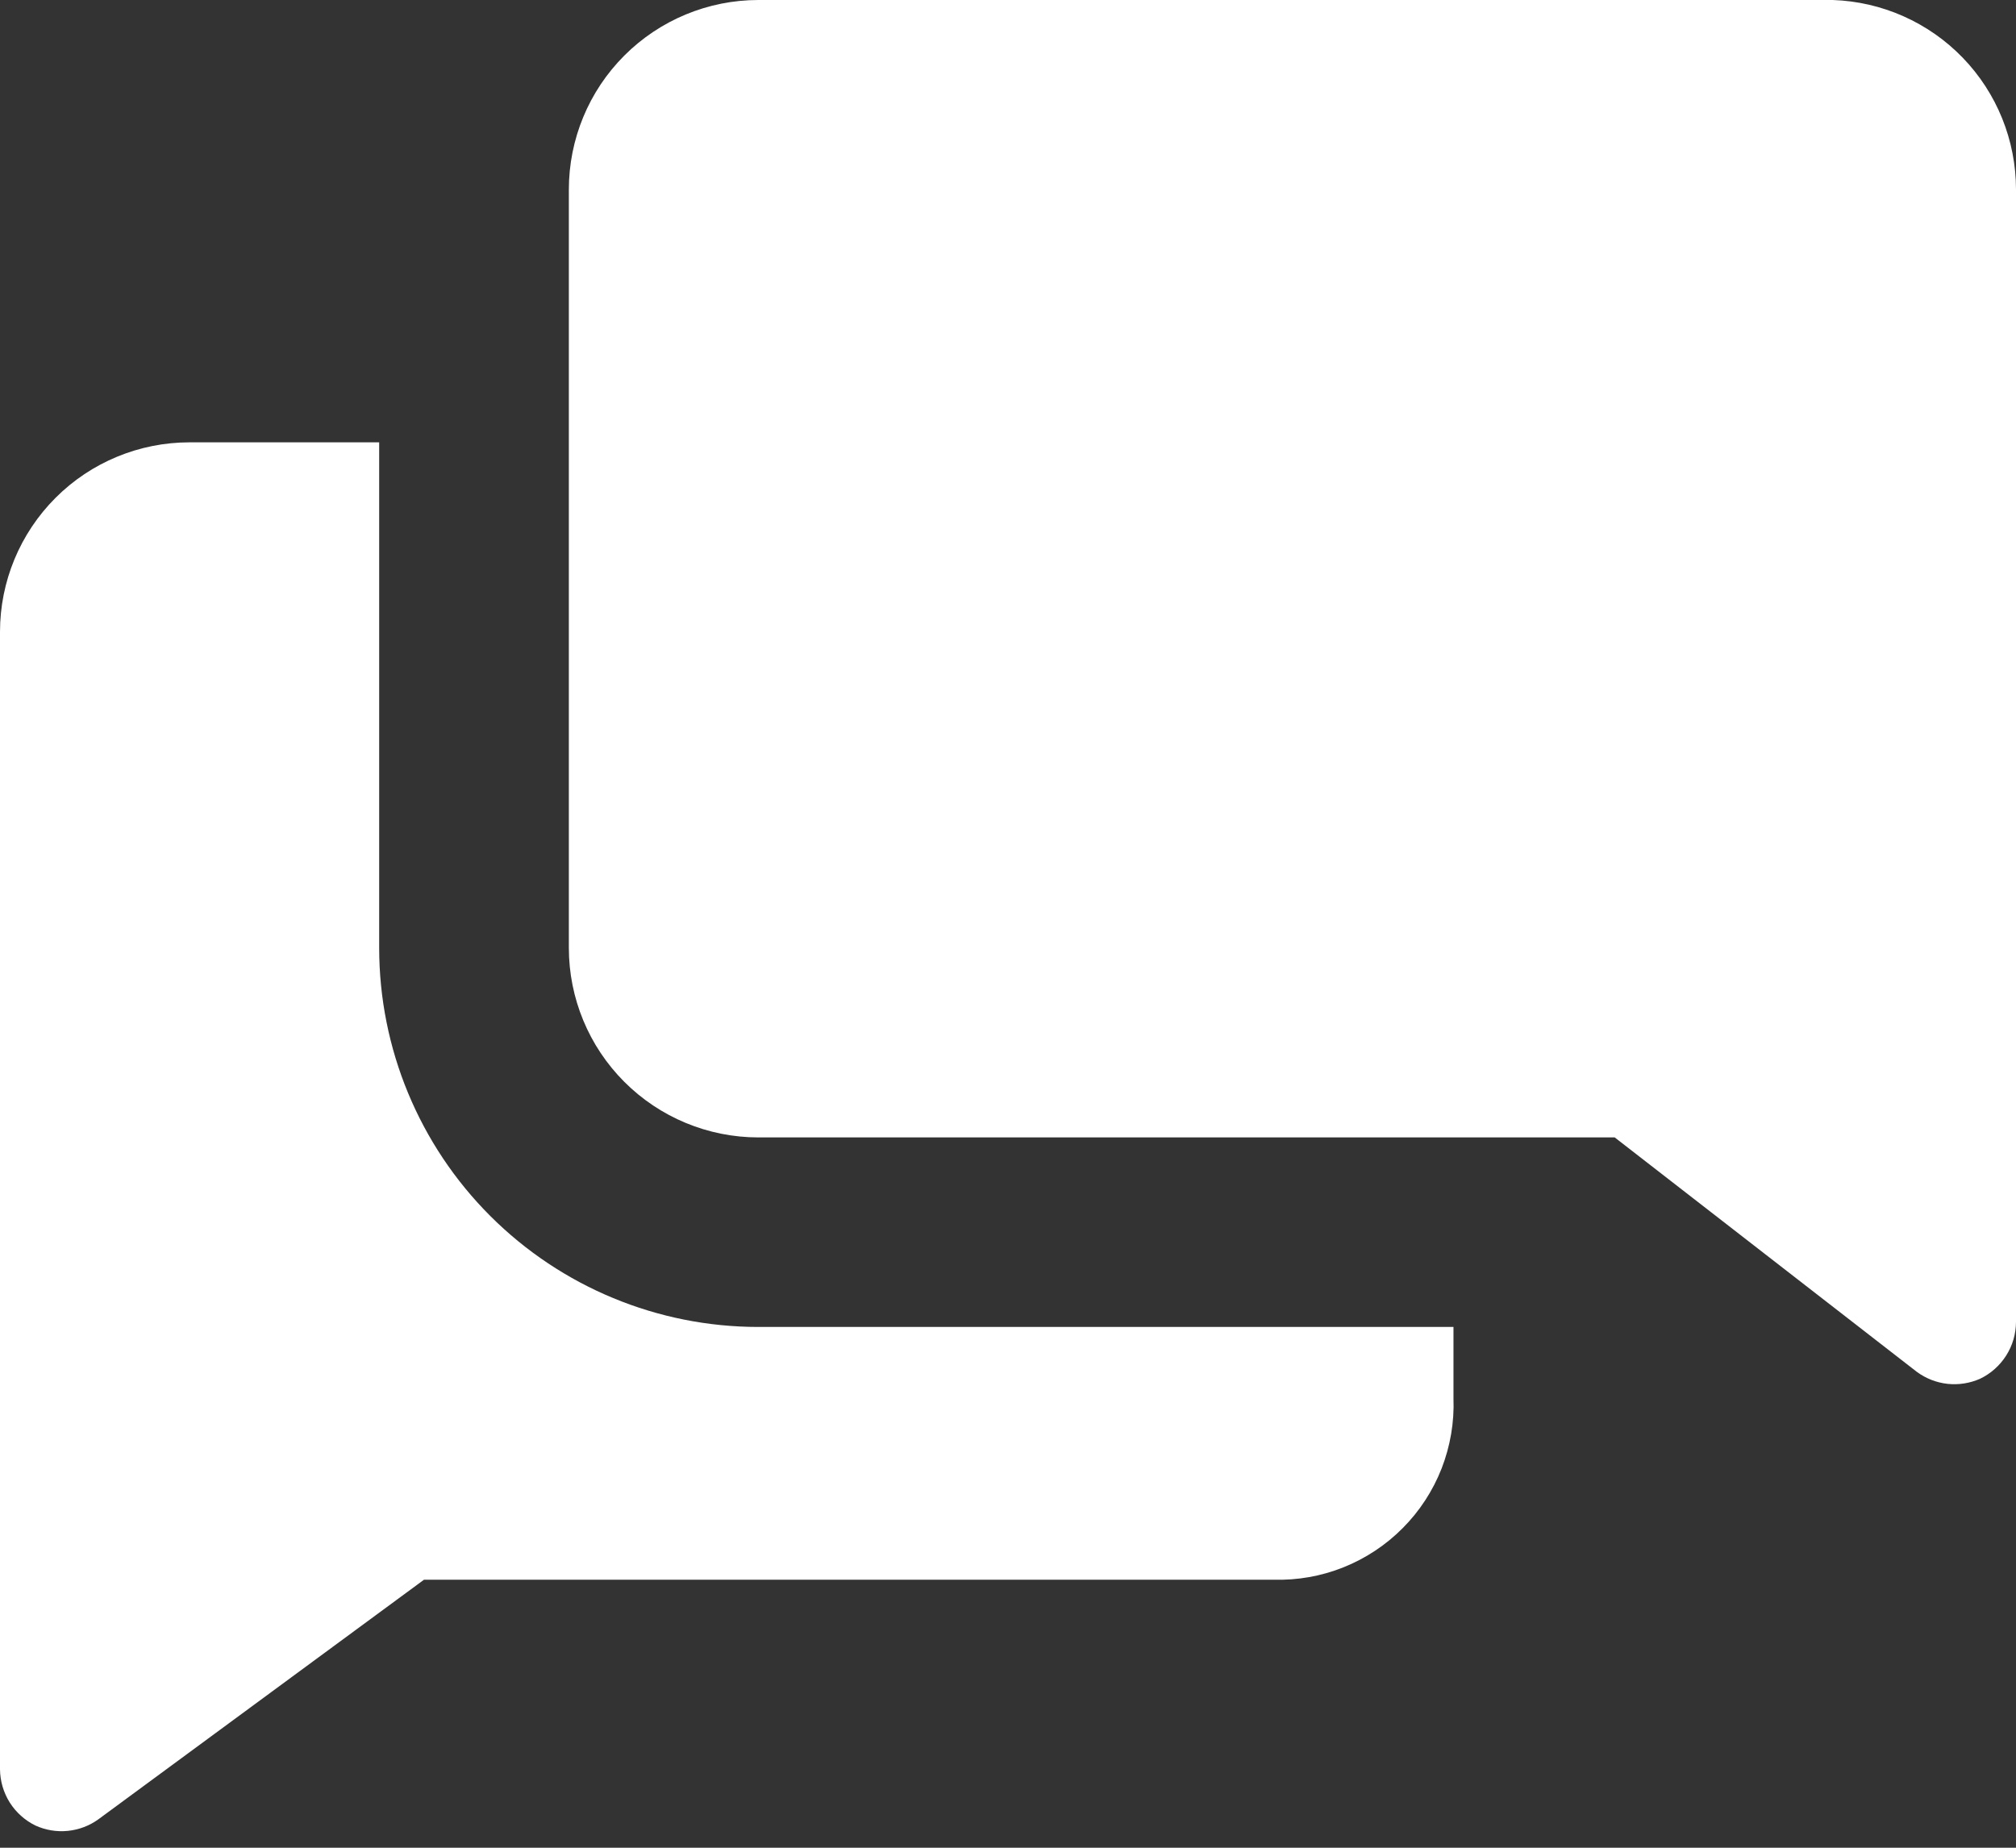
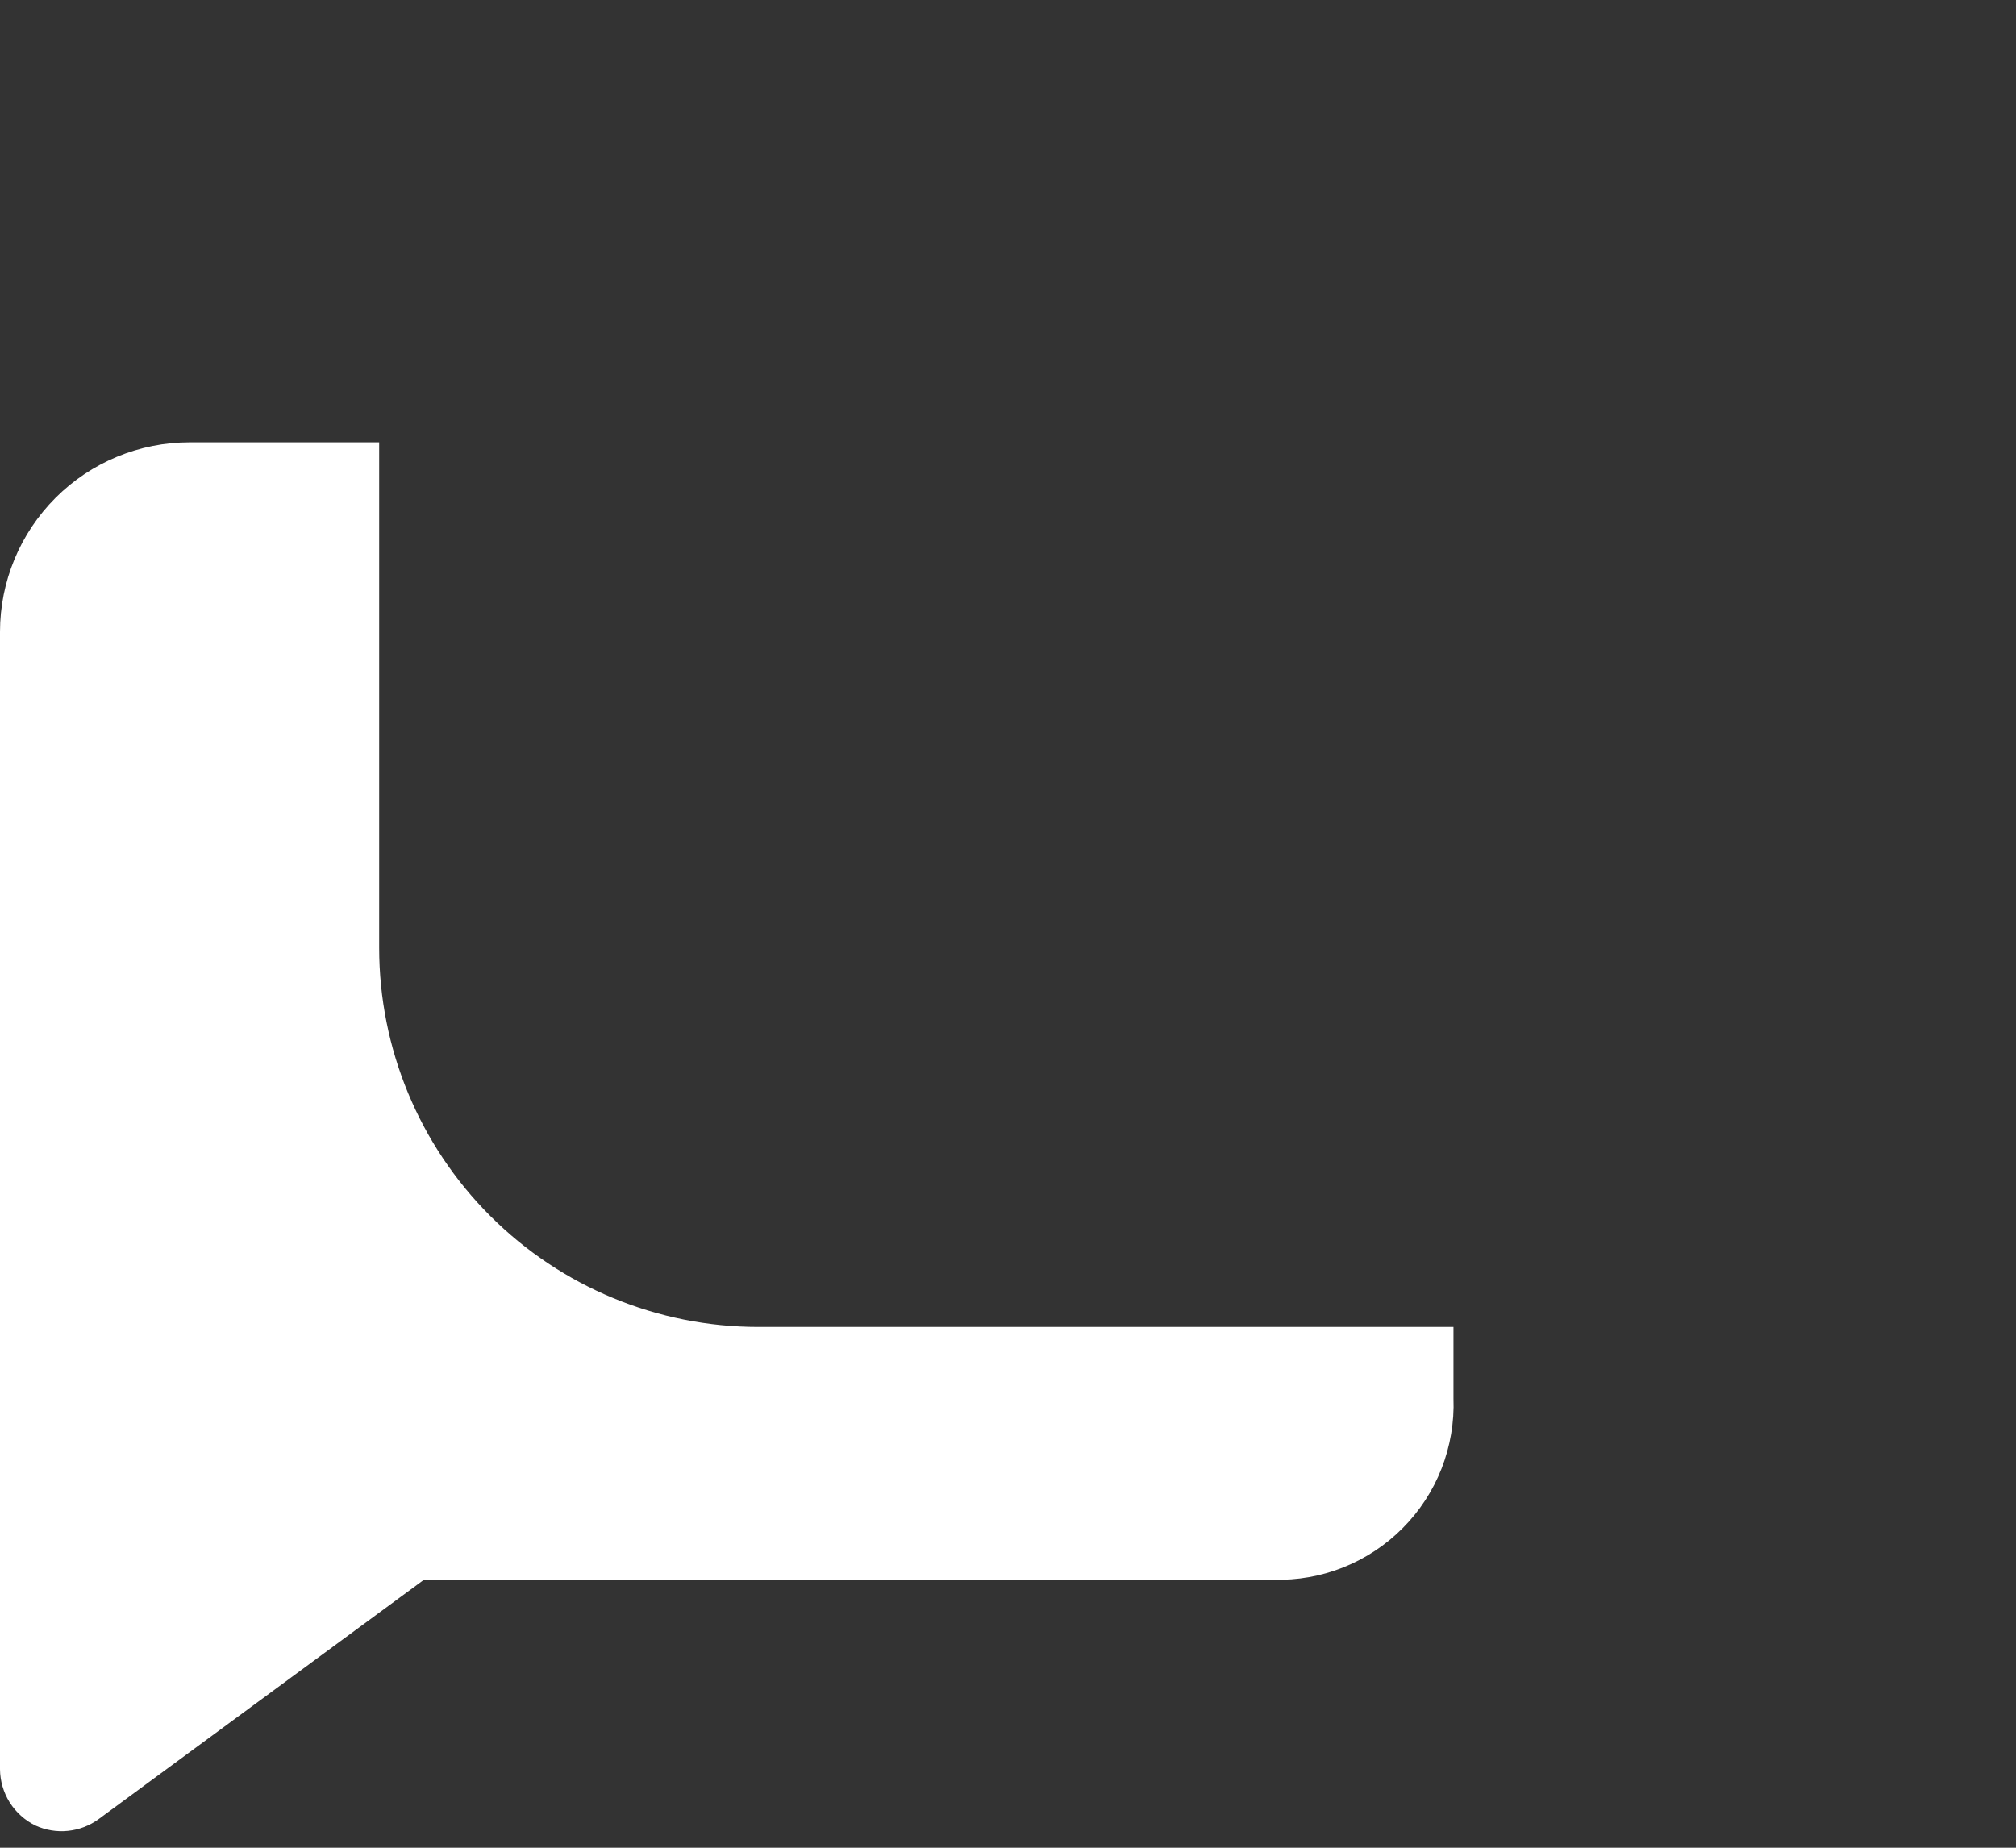
<svg xmlns="http://www.w3.org/2000/svg" width="36" height="33" viewBox="0 0 36 33" fill="none">
  <rect x="0" y="0" width="36" height="33" fill="#333333" stroke="none" />
  <path d="M6.771 16.928V7.9H3.385C2.488 7.9 1.626 8.256 0.992 8.891C0.357 9.526 0 10.387 0 11.285V31.599C0.002 31.808 0.062 32.013 0.173 32.191C0.285 32.368 0.444 32.511 0.632 32.603C0.813 32.686 1.013 32.719 1.211 32.699C1.41 32.679 1.599 32.607 1.76 32.49L7.572 28.213H22.739C23.167 28.226 23.592 28.151 23.99 27.992C24.387 27.833 24.748 27.595 25.049 27.291C25.351 26.988 25.587 26.625 25.743 26.227C25.898 25.828 25.971 25.402 25.955 24.974V23.699H13.542C11.746 23.699 10.024 22.986 8.754 21.716C7.484 20.446 6.771 18.724 6.771 16.928Z" fill="white" />
-   <path d="M32.727 0H13.543C12.645 0 11.784 0.357 11.149 0.992C10.514 1.627 10.158 2.488 10.158 3.386V16.928C10.158 17.826 10.514 18.687 11.149 19.322C11.784 19.957 12.645 20.314 13.543 20.314H28.834L34.228 24.5C34.389 24.619 34.578 24.693 34.776 24.715C34.974 24.737 35.174 24.705 35.357 24.625C35.549 24.533 35.711 24.389 35.825 24.209C35.939 24.03 35.999 23.822 36 23.609V3.386C36 2.507 35.659 1.662 35.049 1.031C34.438 0.399 33.605 0.029 32.727 0Z" fill="white" />
</svg>